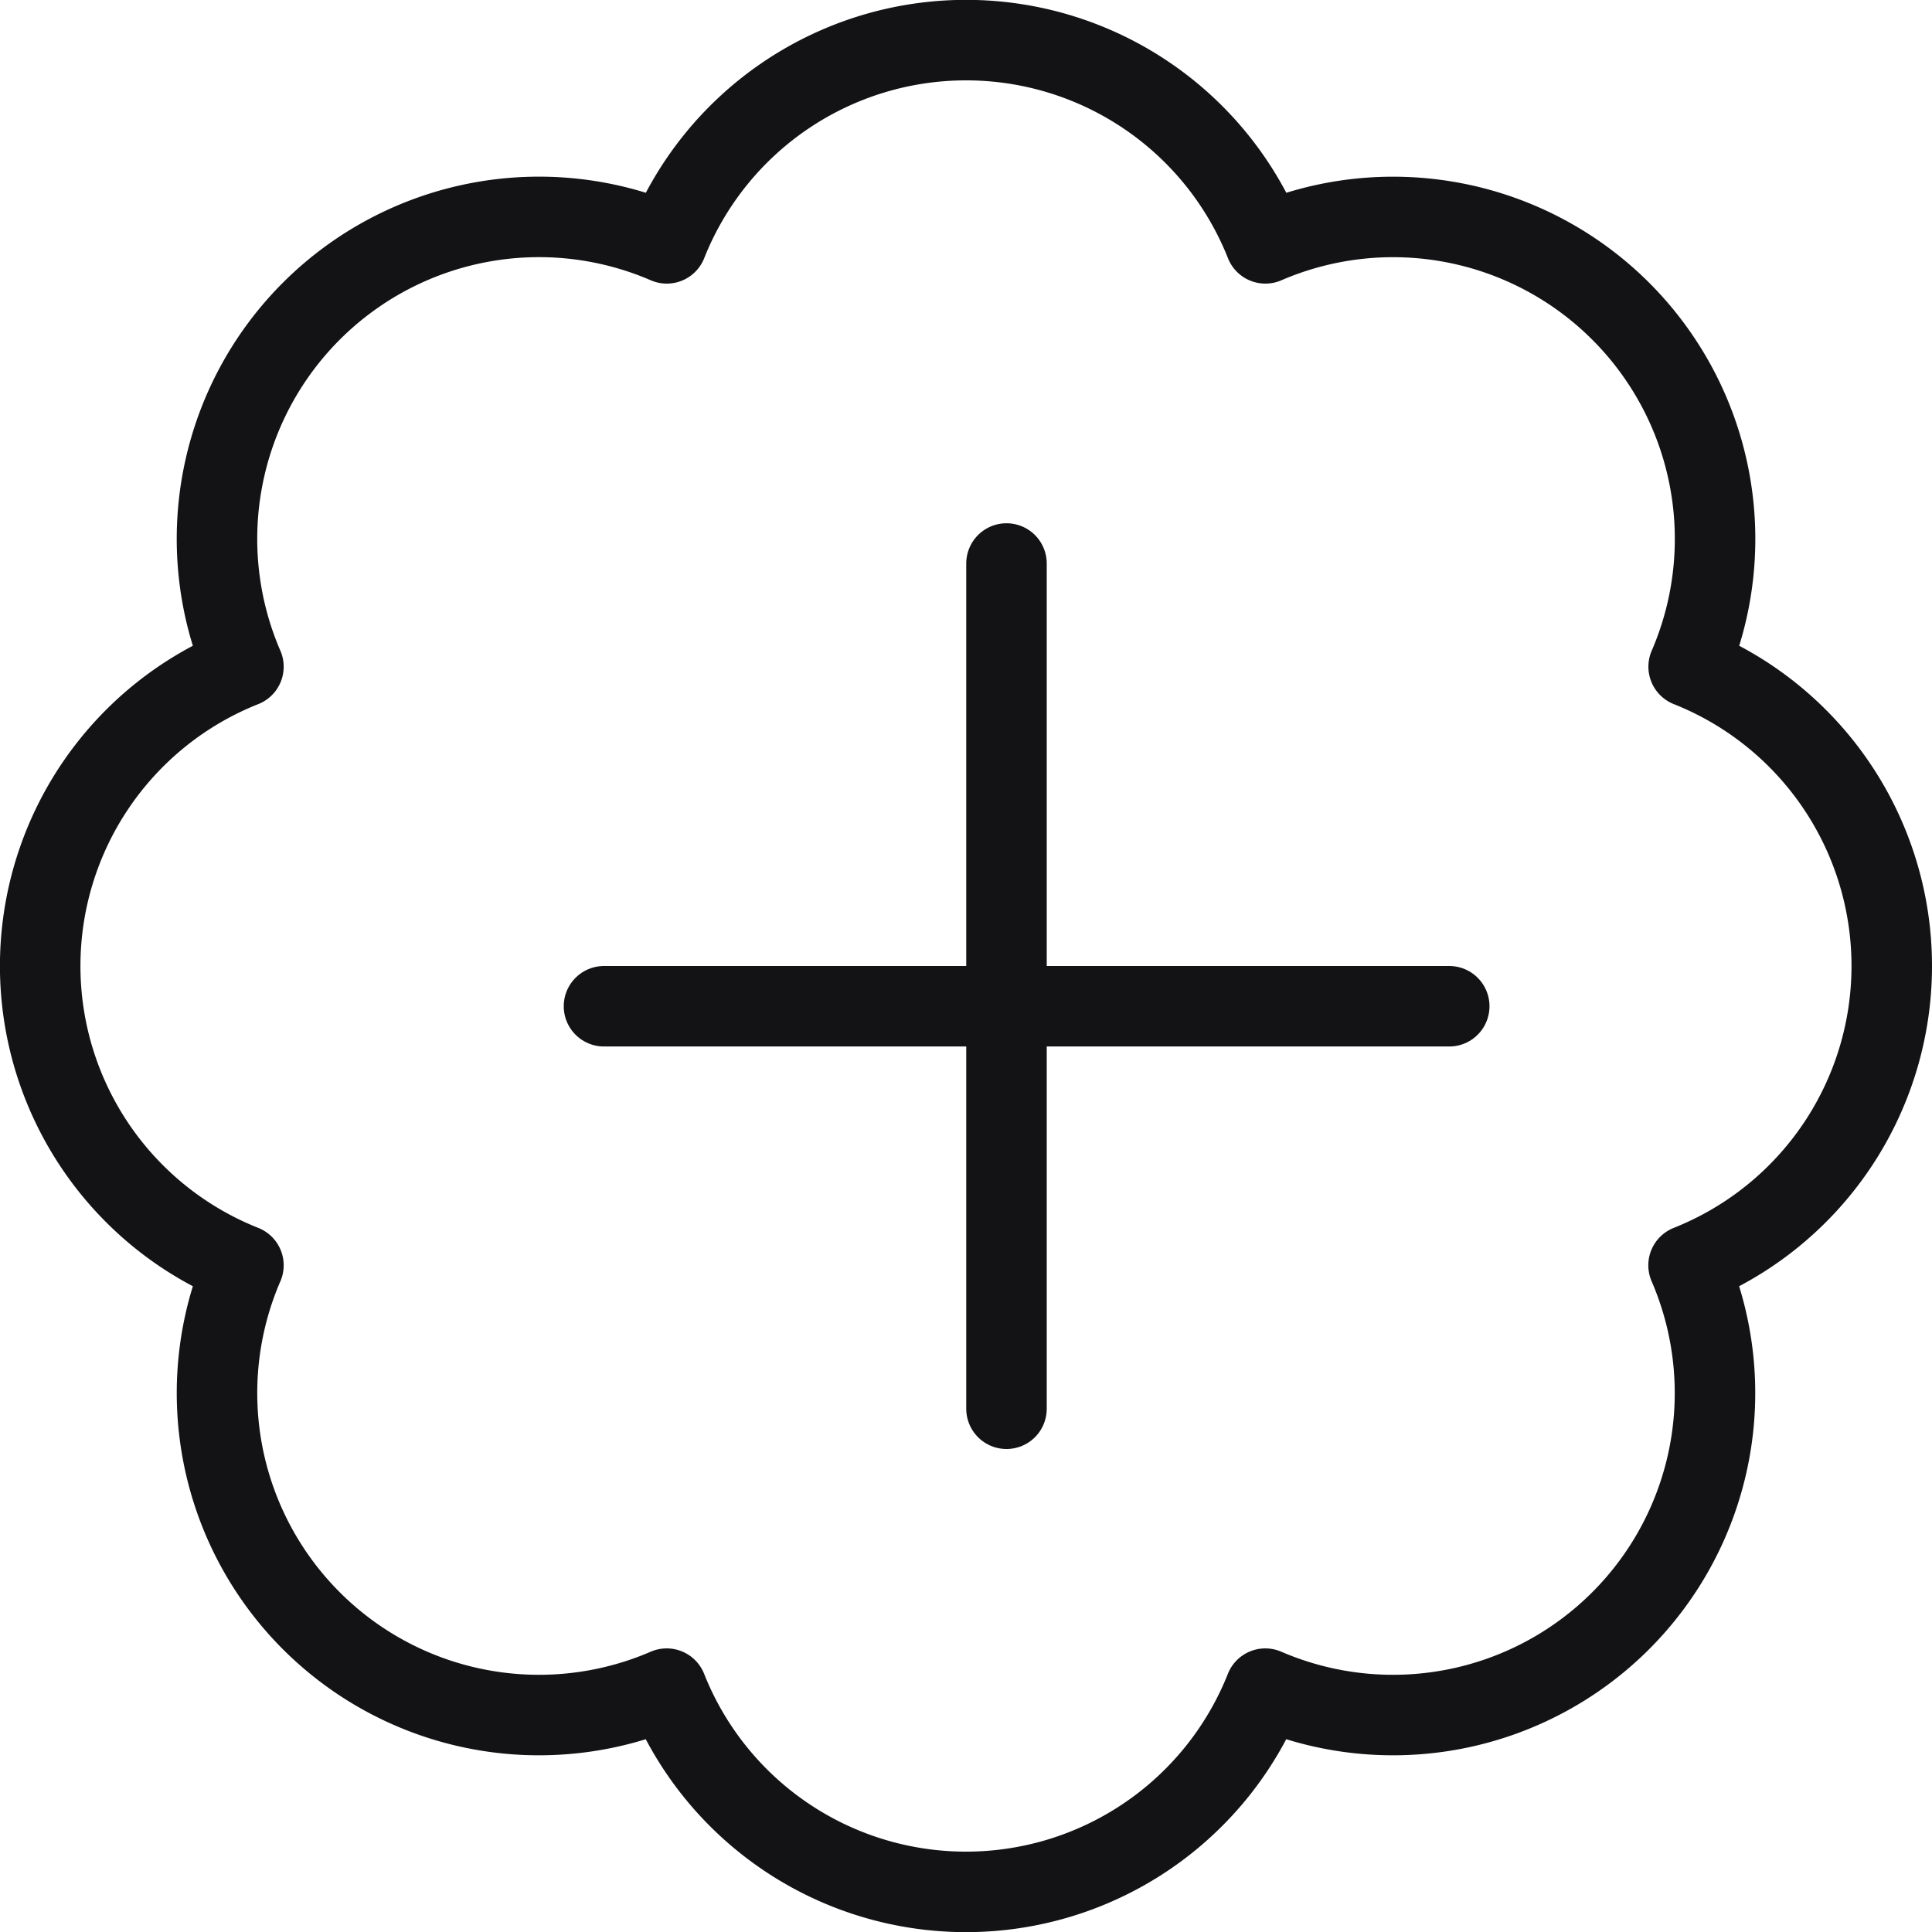
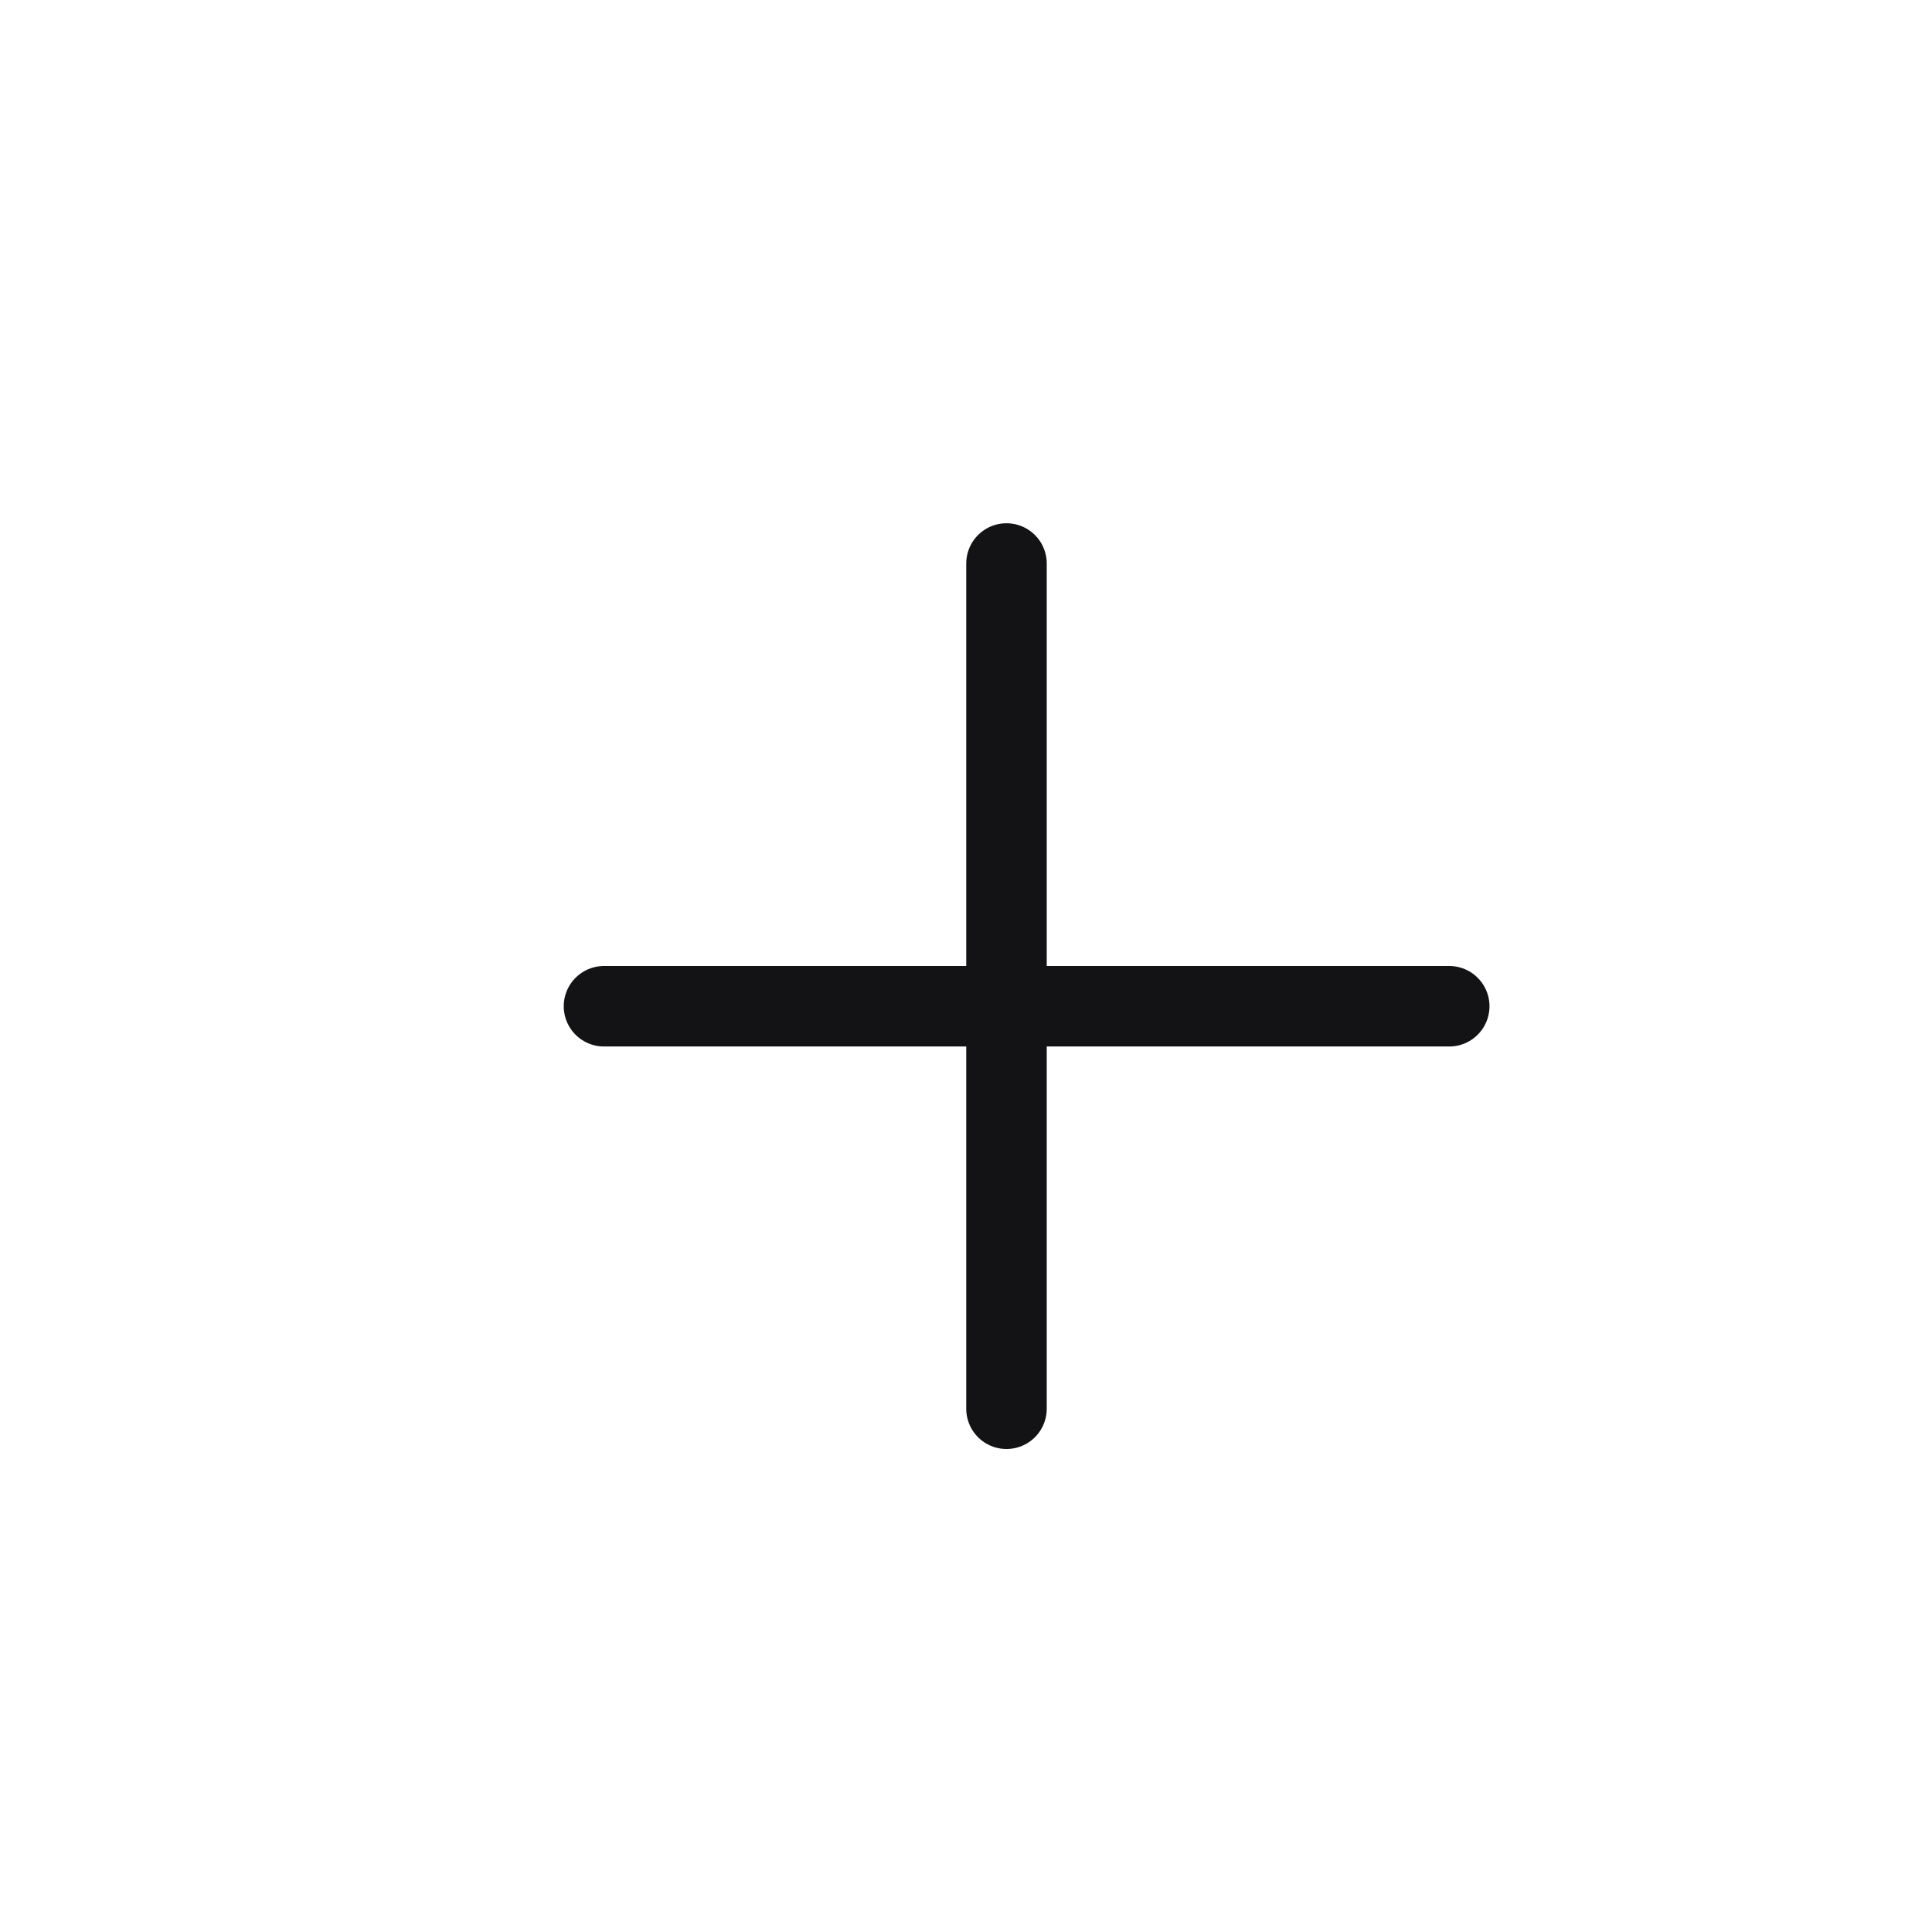
<svg xmlns="http://www.w3.org/2000/svg" viewBox="0 0 24 24" height="100" width="100">
  <defs />
  <title>like-plus-bubble</title>
  <line x1="12.503" y1="7" x2="12.503" y2="17.5" fill="none" stroke="#131316" stroke-linecap="round" stroke-linejoin="round" />
  <line x1="18.003" y1="12.5" x2="7.503" y2="12.5" fill="none" stroke="#131316" stroke-linecap="round" stroke-linejoin="round" />
-   <path d="M23.5,12a4,4,0,0,0-2.523-3.718,4,4,0,0,0-5.258-5.259,4,4,0,0,0-7.436,0A4,4,0,0,0,3.024,8.282a4,4,0,0,0,0,7.436,4,4,0,0,0,5.258,5.259,4,4,0,0,0,7.436,0,4,4,0,0,0,5.258-5.259A4,4,0,0,0,23.5,12Z" fill="none" stroke="#131316" stroke-linecap="round" stroke-linejoin="round" />
</svg>